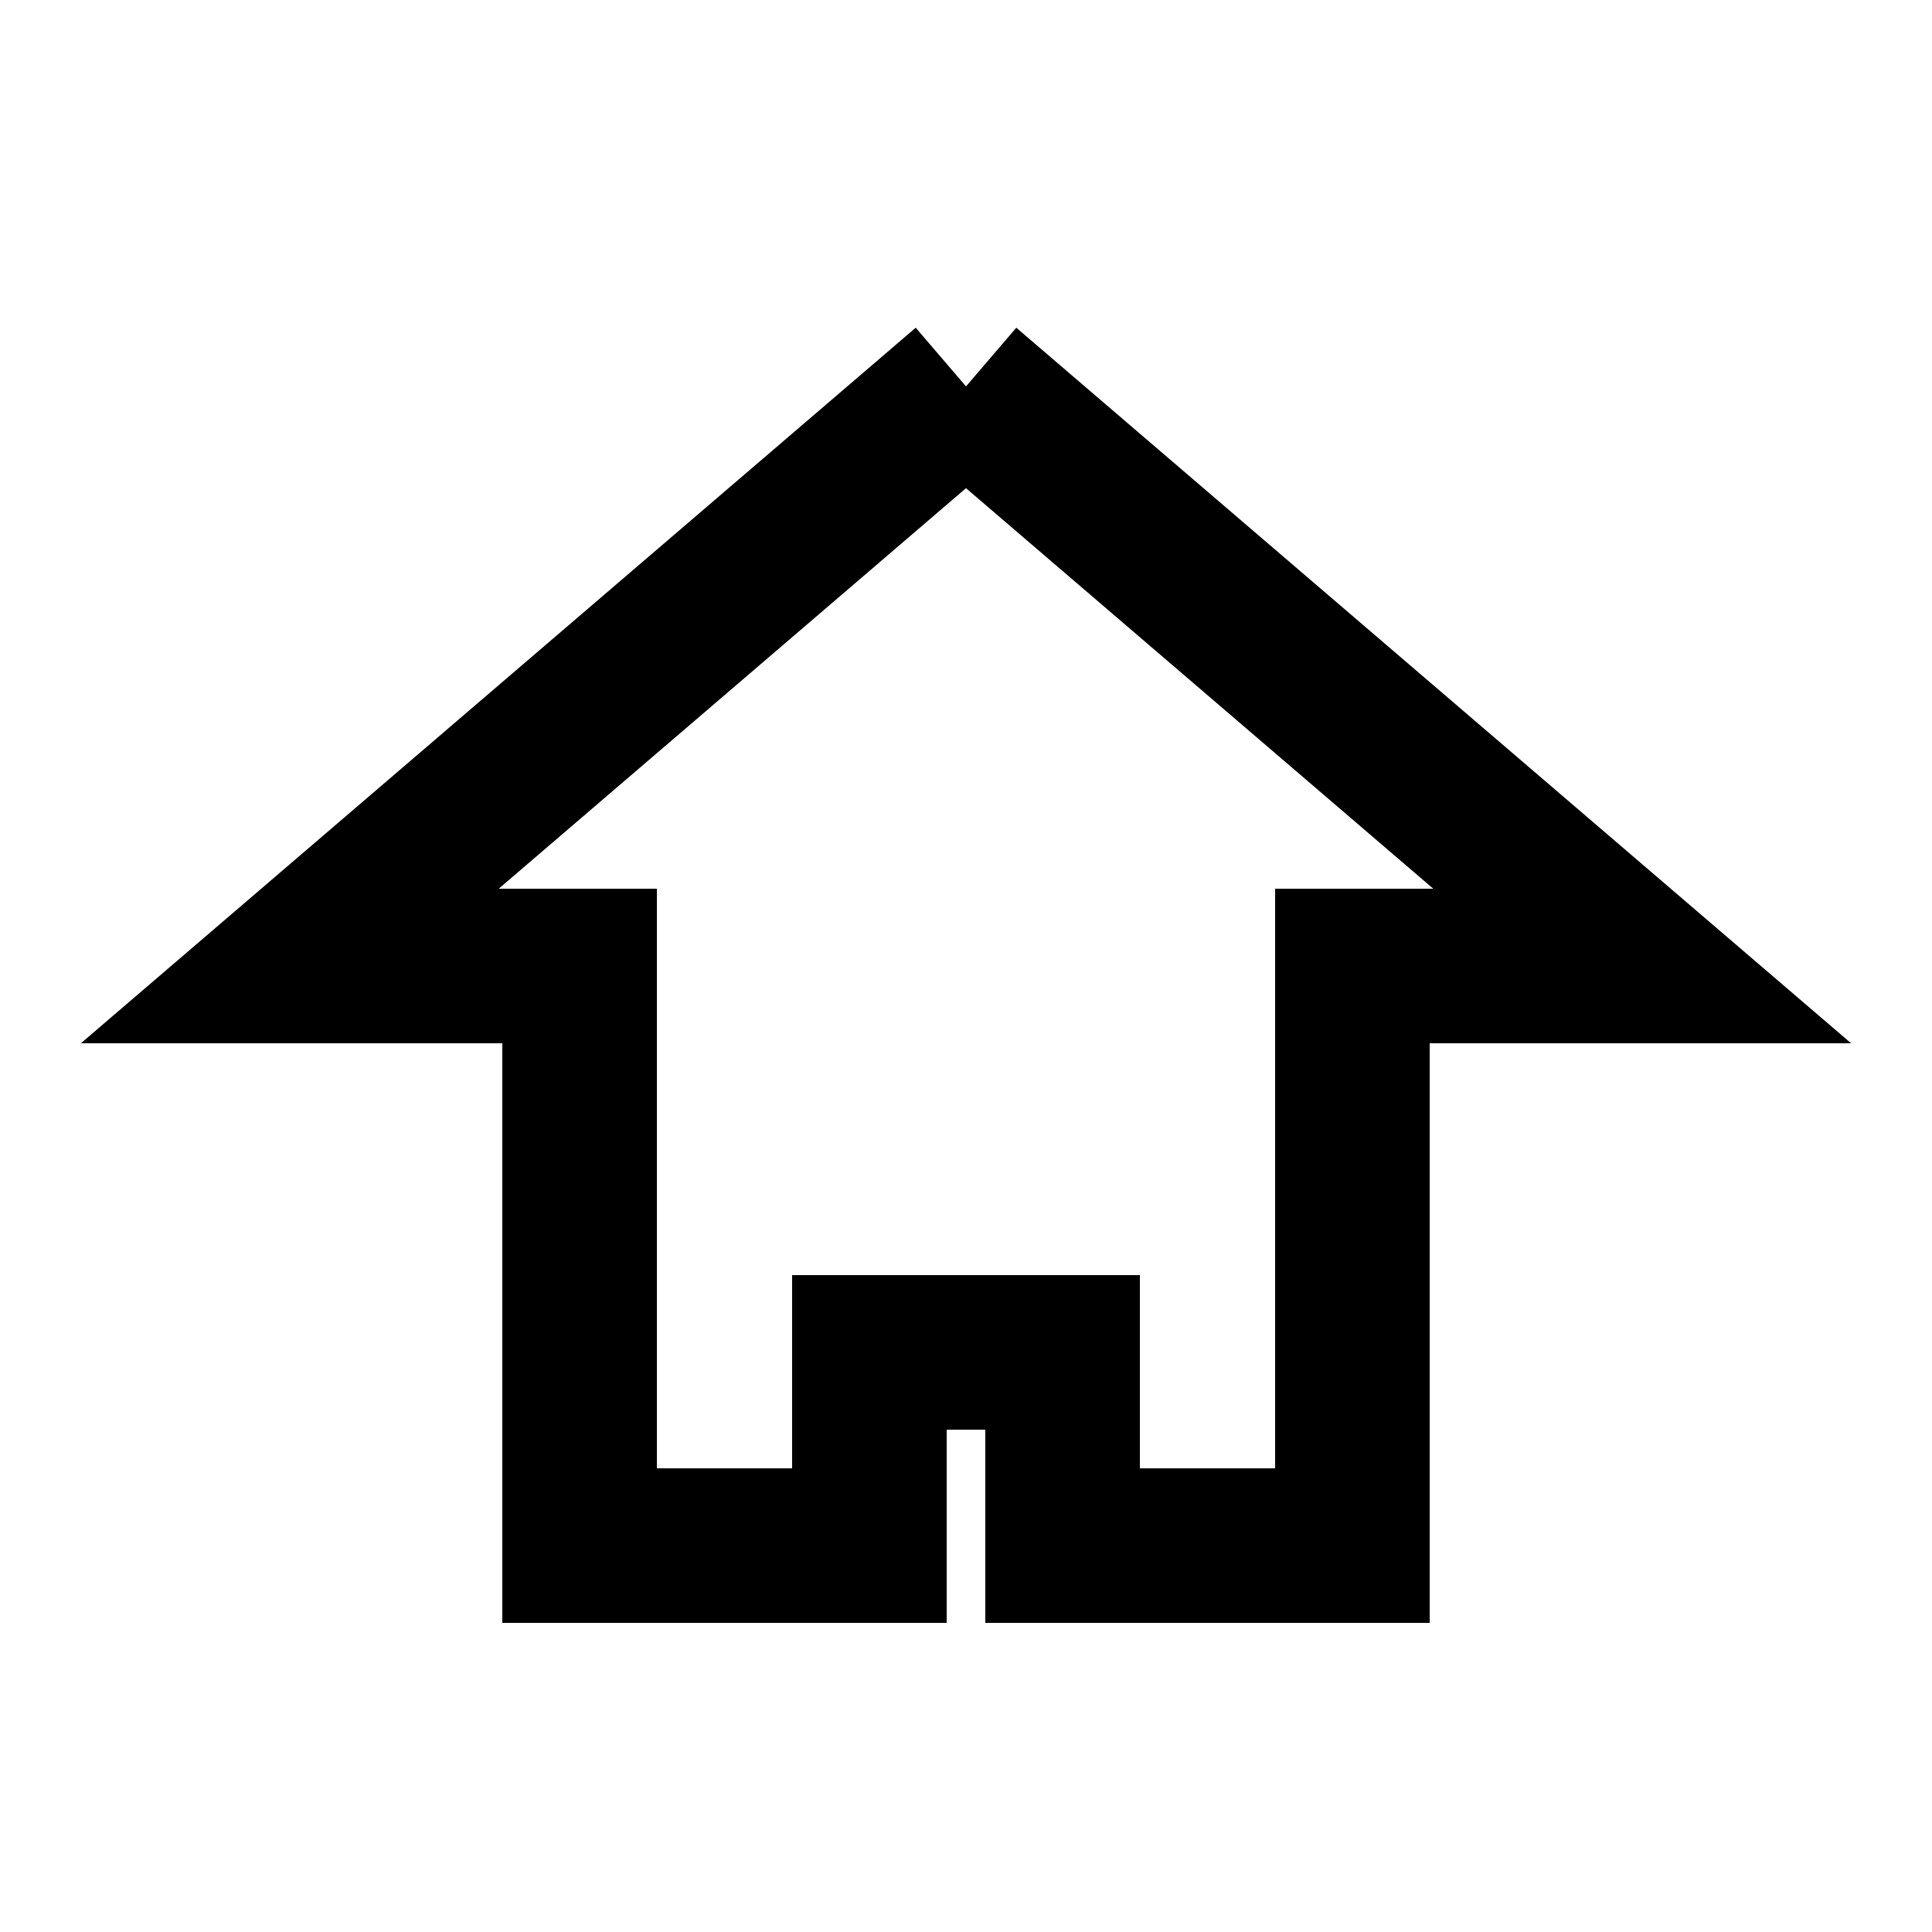
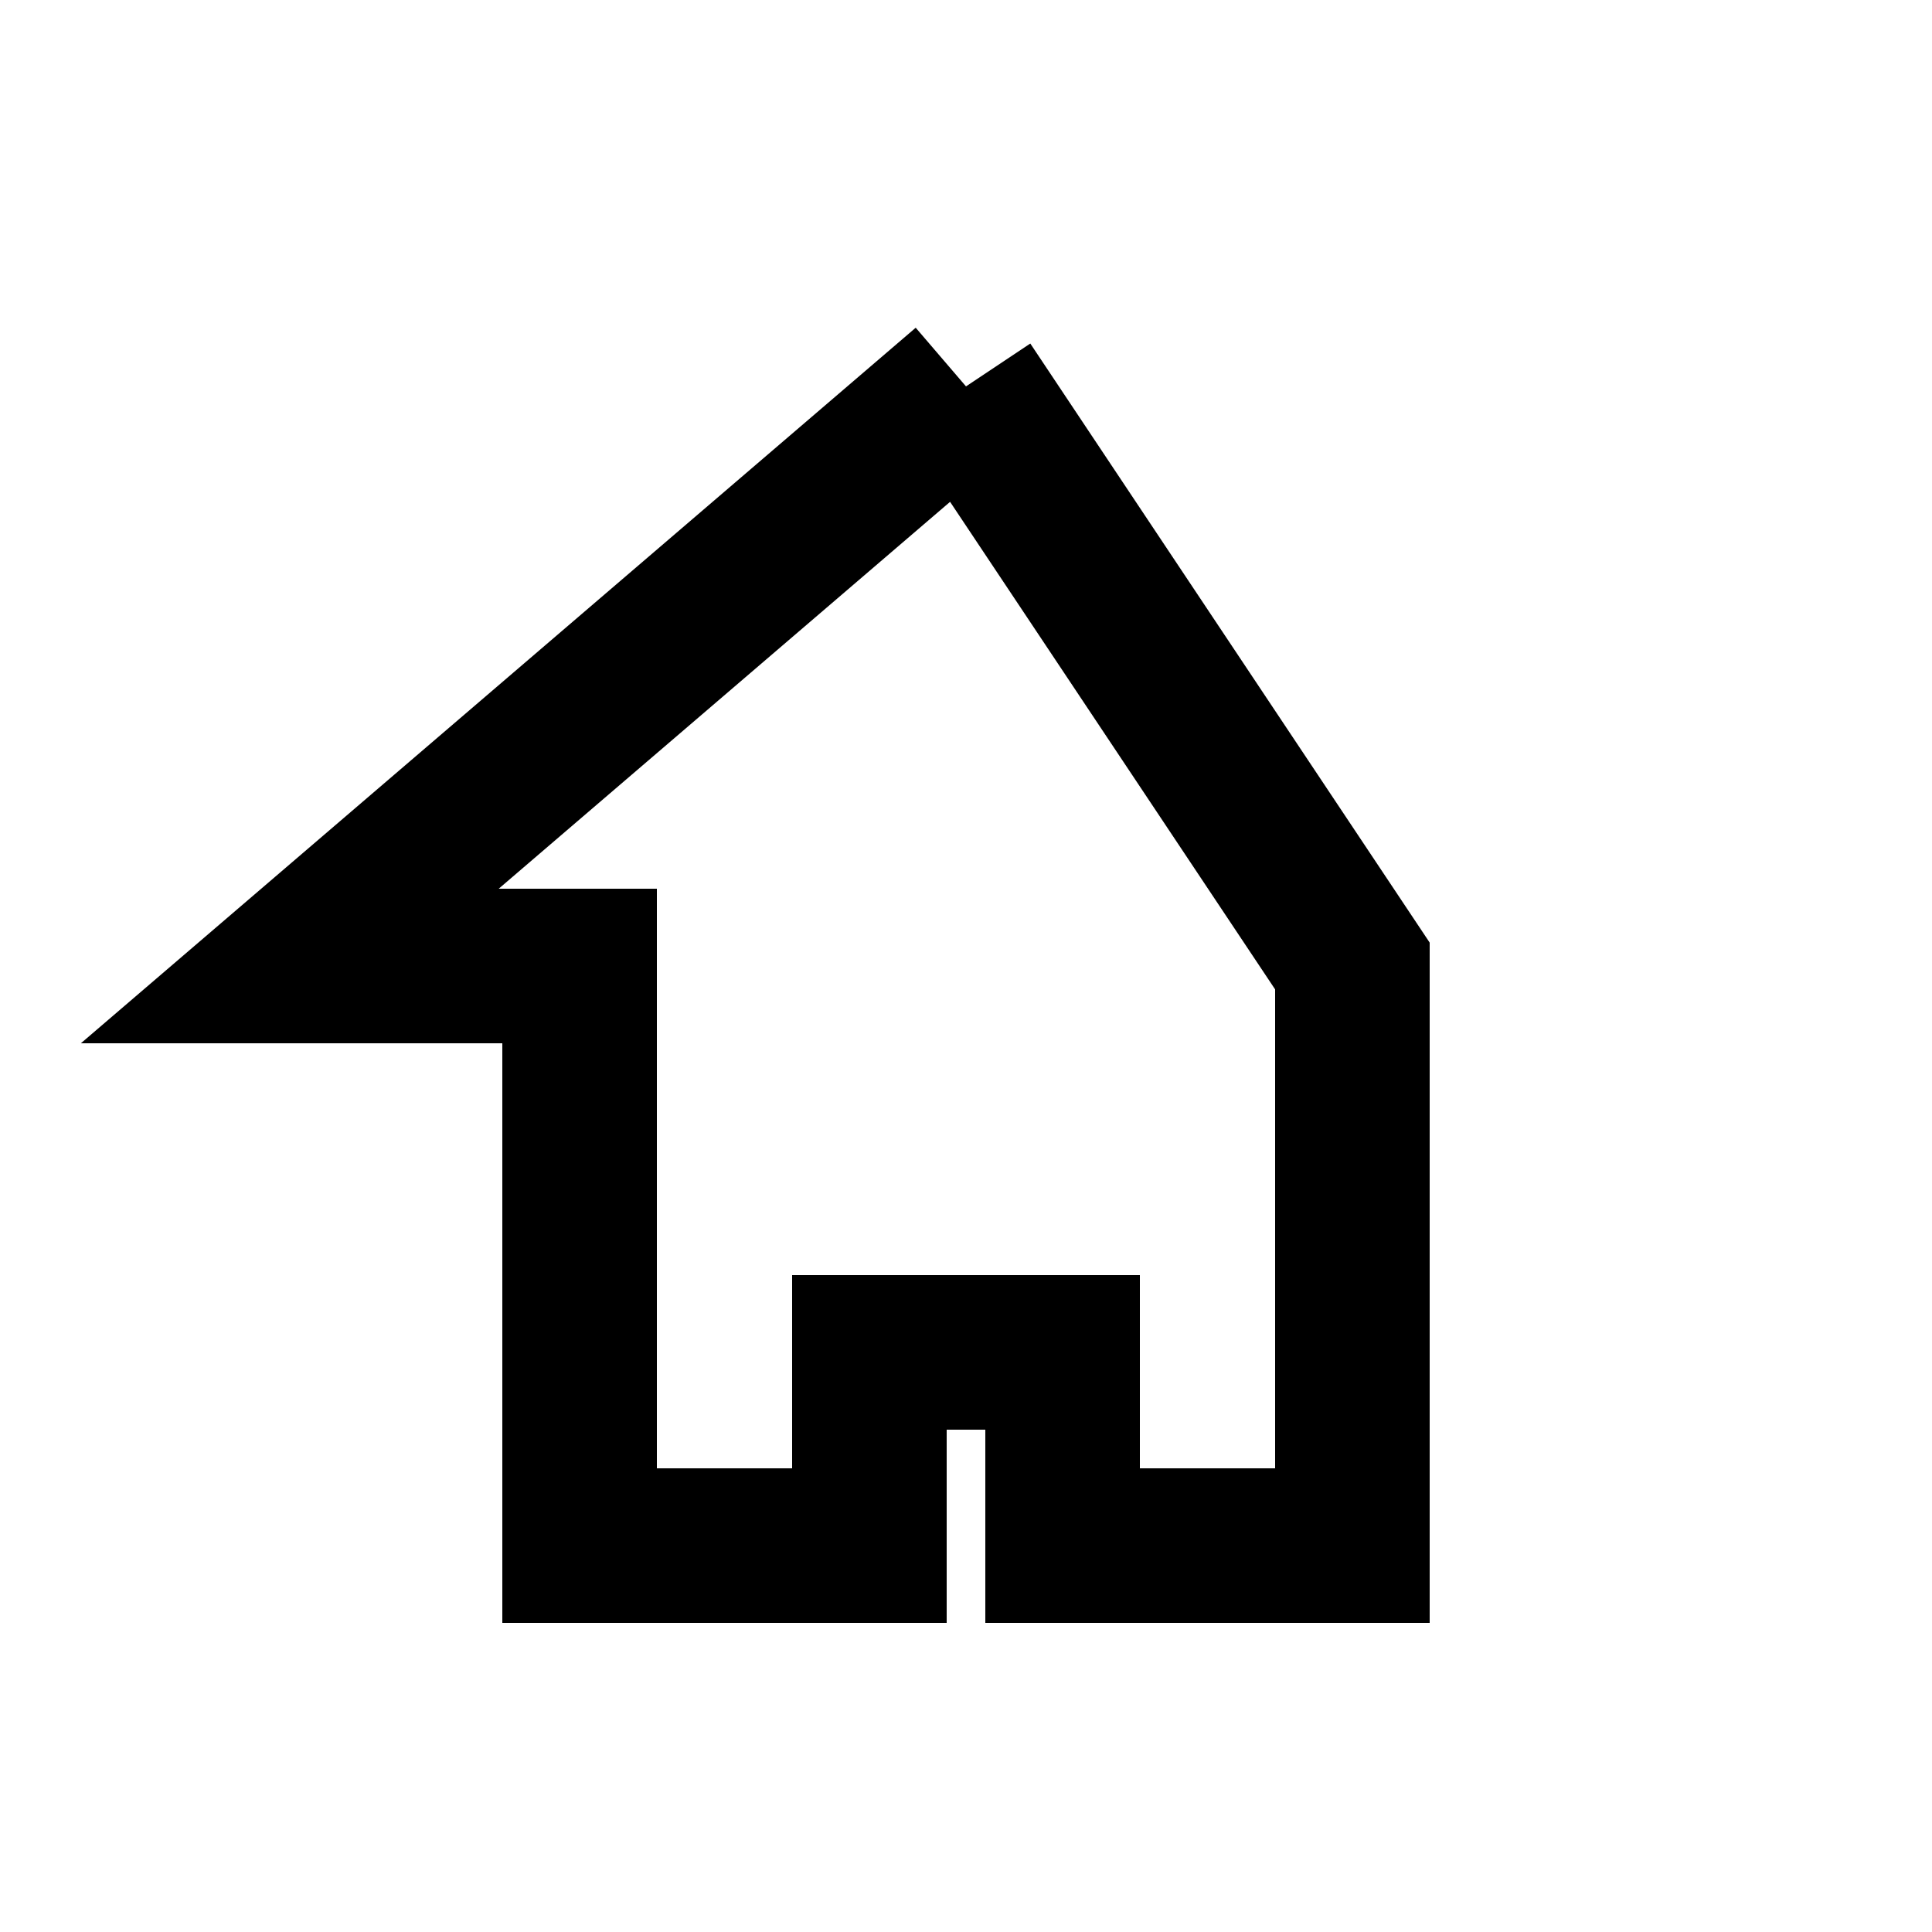
<svg xmlns="http://www.w3.org/2000/svg" viewBox="0 0 100 100" width="256" height="256">
-   <path d="M50,20 L15,50 L30,50 V80 H45 V70 H55 V80 H70 V50 H85 L50,20" stroke="currentColor" stroke-width="8" fill="none" />
+   <path d="M50,20 L15,50 L30,50 V80 H45 V70 H55 V80 H70 V50 L50,20" stroke="currentColor" stroke-width="8" fill="none" />
</svg>